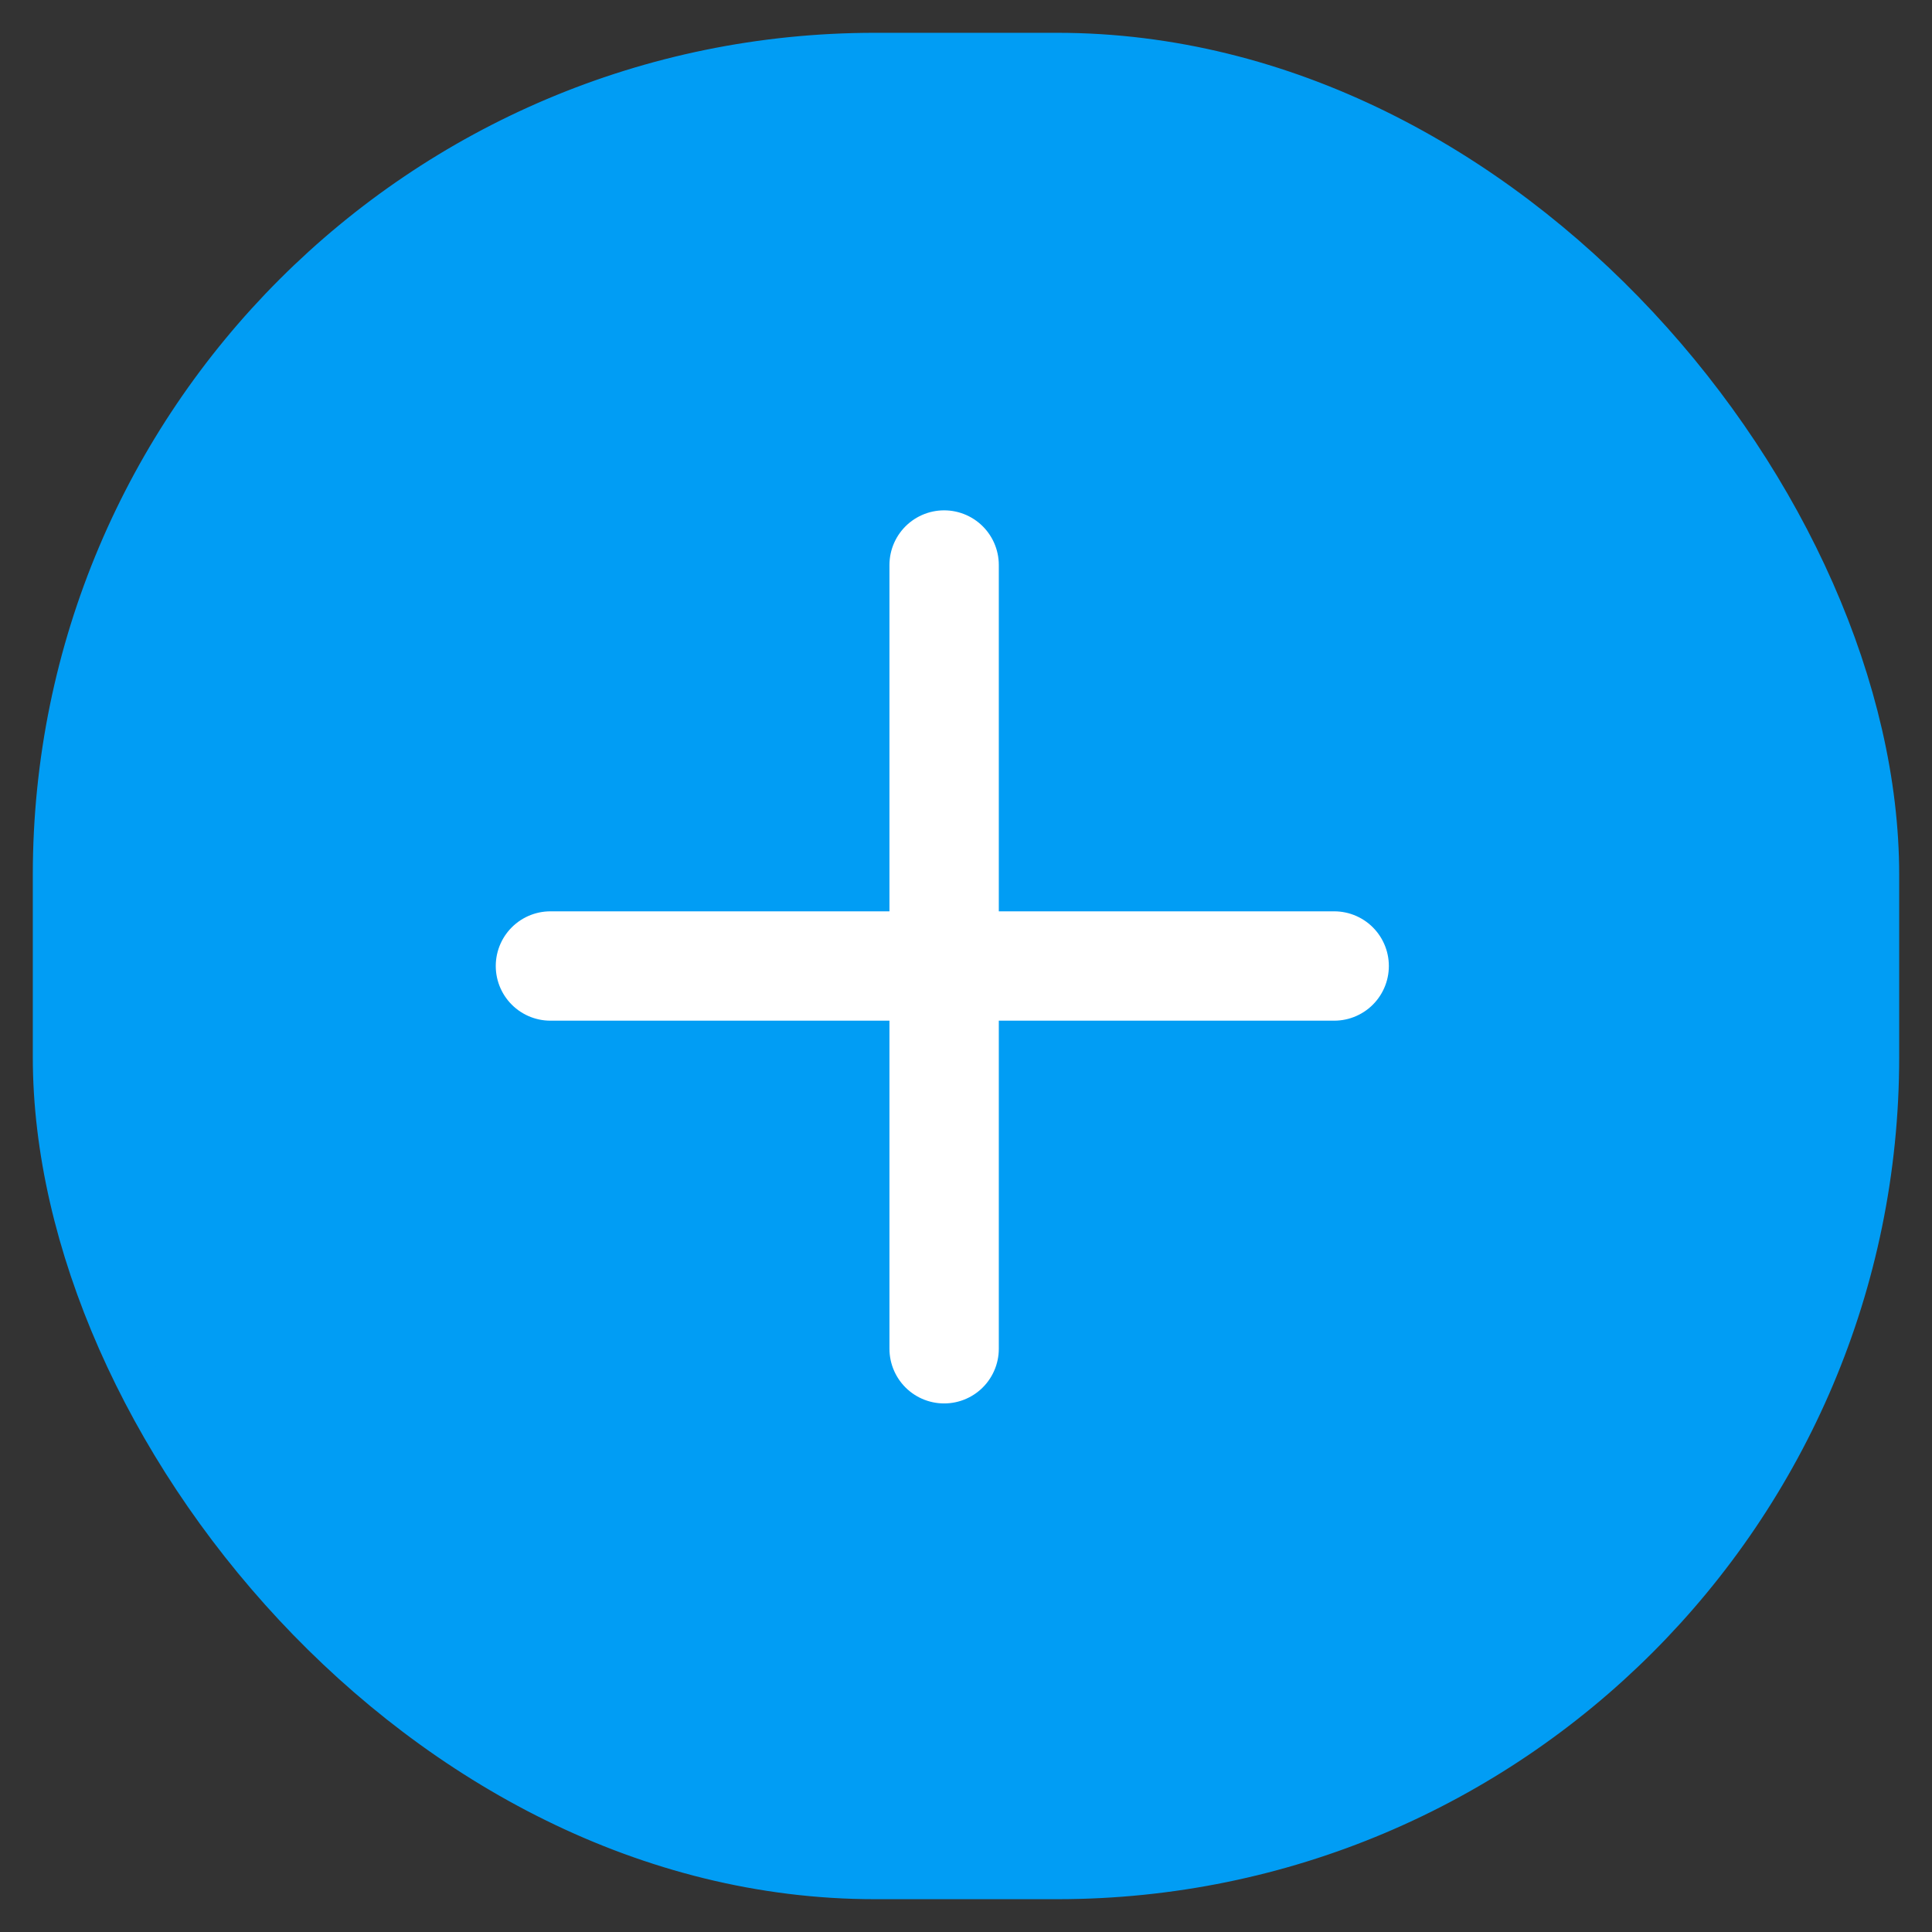
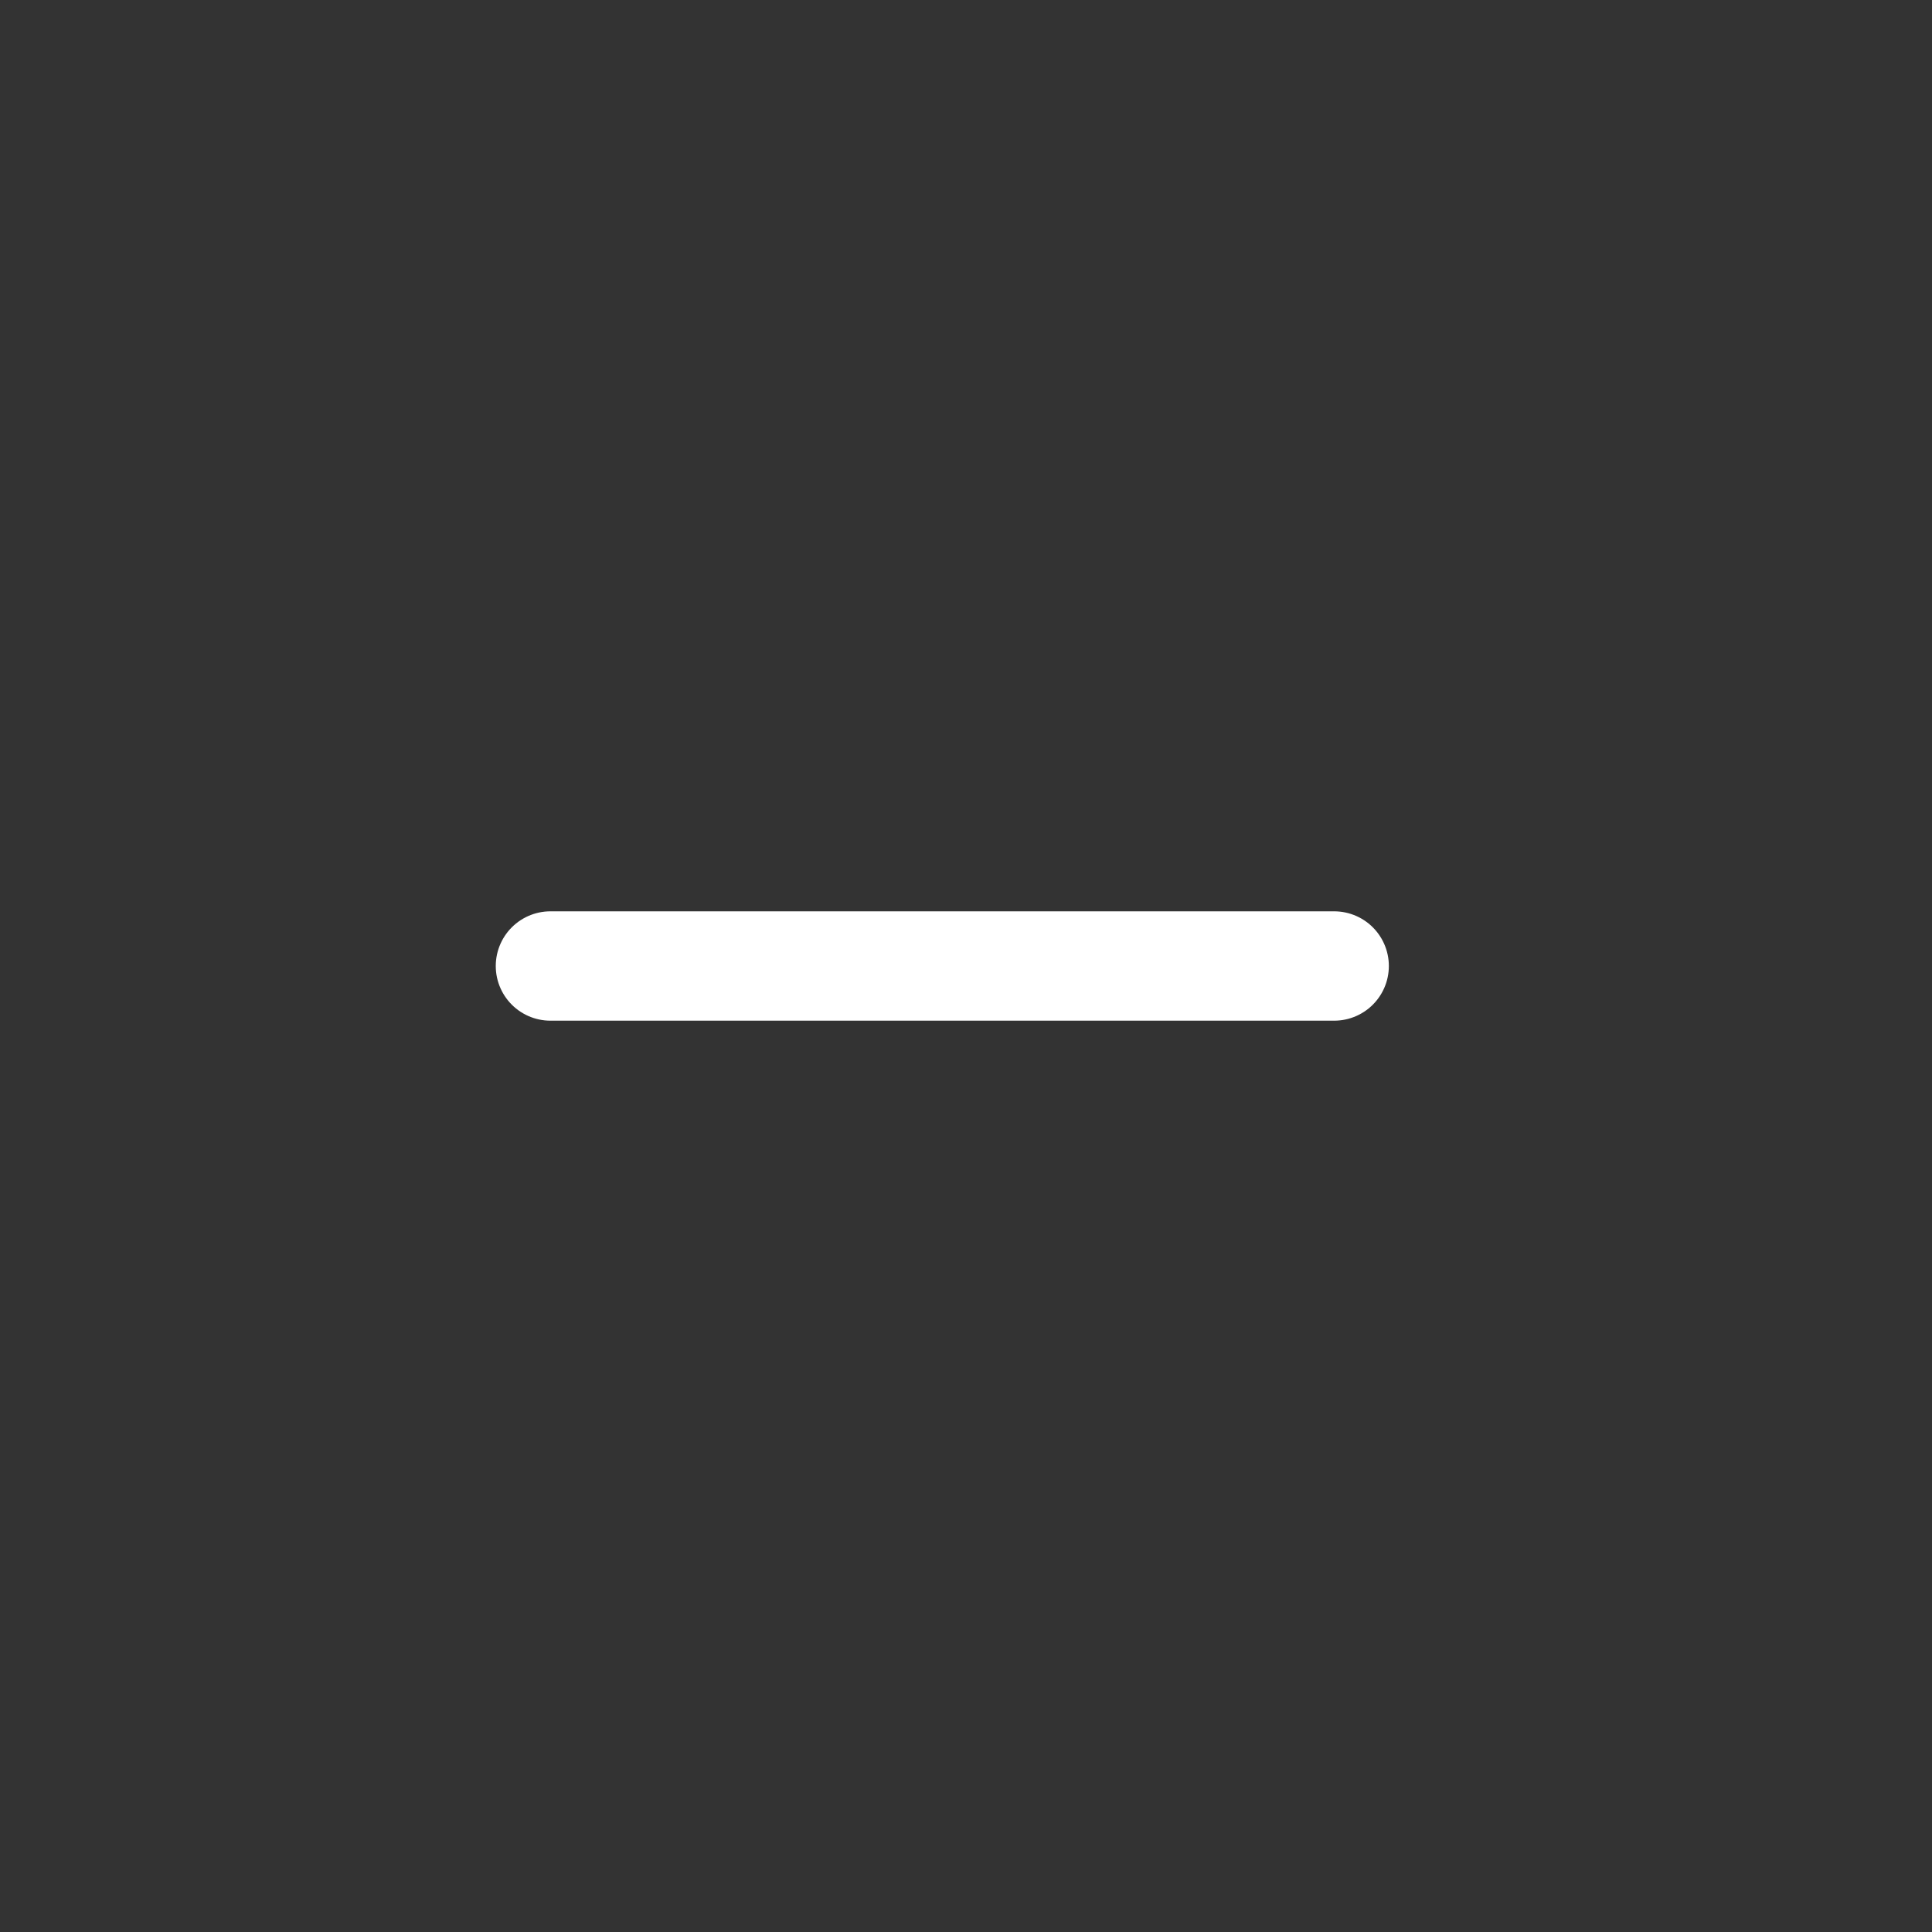
<svg xmlns="http://www.w3.org/2000/svg" id="Capa_1" version="1.1" viewBox="0 0 53 53">
  <rect x="0" y="0" width="53" height="53" fill="#333333" stroke="none" />
  <defs>
    <style>
      .st0 {
        fill: #019df4;
        stroke: #019df4;
        stroke-width: 1.2px;
      }

      .st0, .st1 {
        stroke-linecap: round;
        stroke-miterlimit: 10;
      }

      .st1 {
        fill: none;
        stroke: #fff;
        stroke-width: 3px;
      }
    </style>
  </defs>
  <g id="icono-modulos-adicionales-desk">
-     <rect id="Rectangle_6268" class="st0" x="1.5" y="1.5" width="50" height="50" rx="22.5" ry="22.5" />
-     <line id="Line_96" class="st1" x1="25.9" y1="15.5" x2="25.9" y2="37" />
    <line id="Line_97" class="st1" x1="36.6" y1="26.5" x2="15.1" y2="26.5" />
  </g>
</svg>